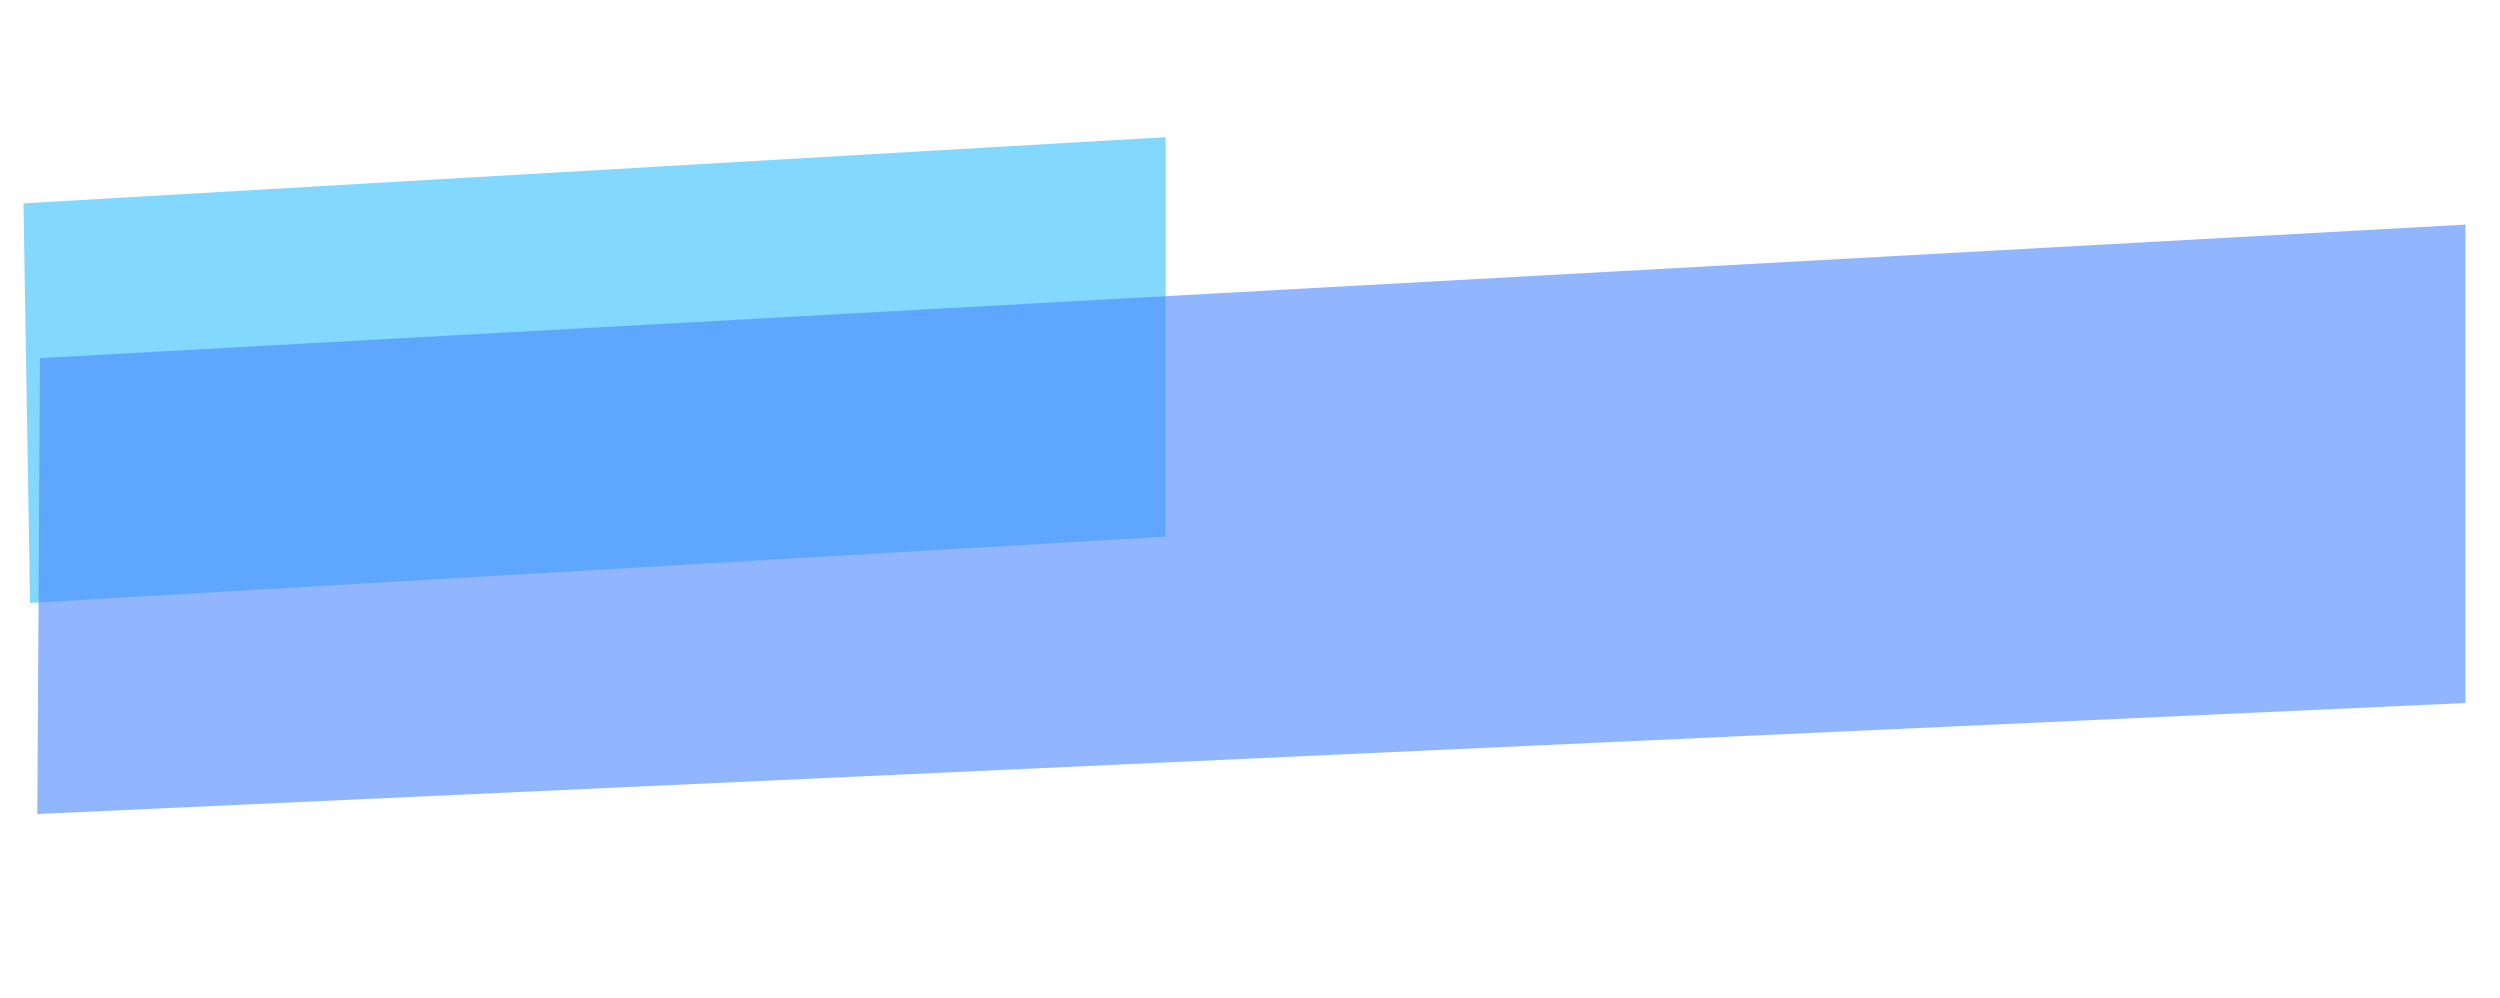
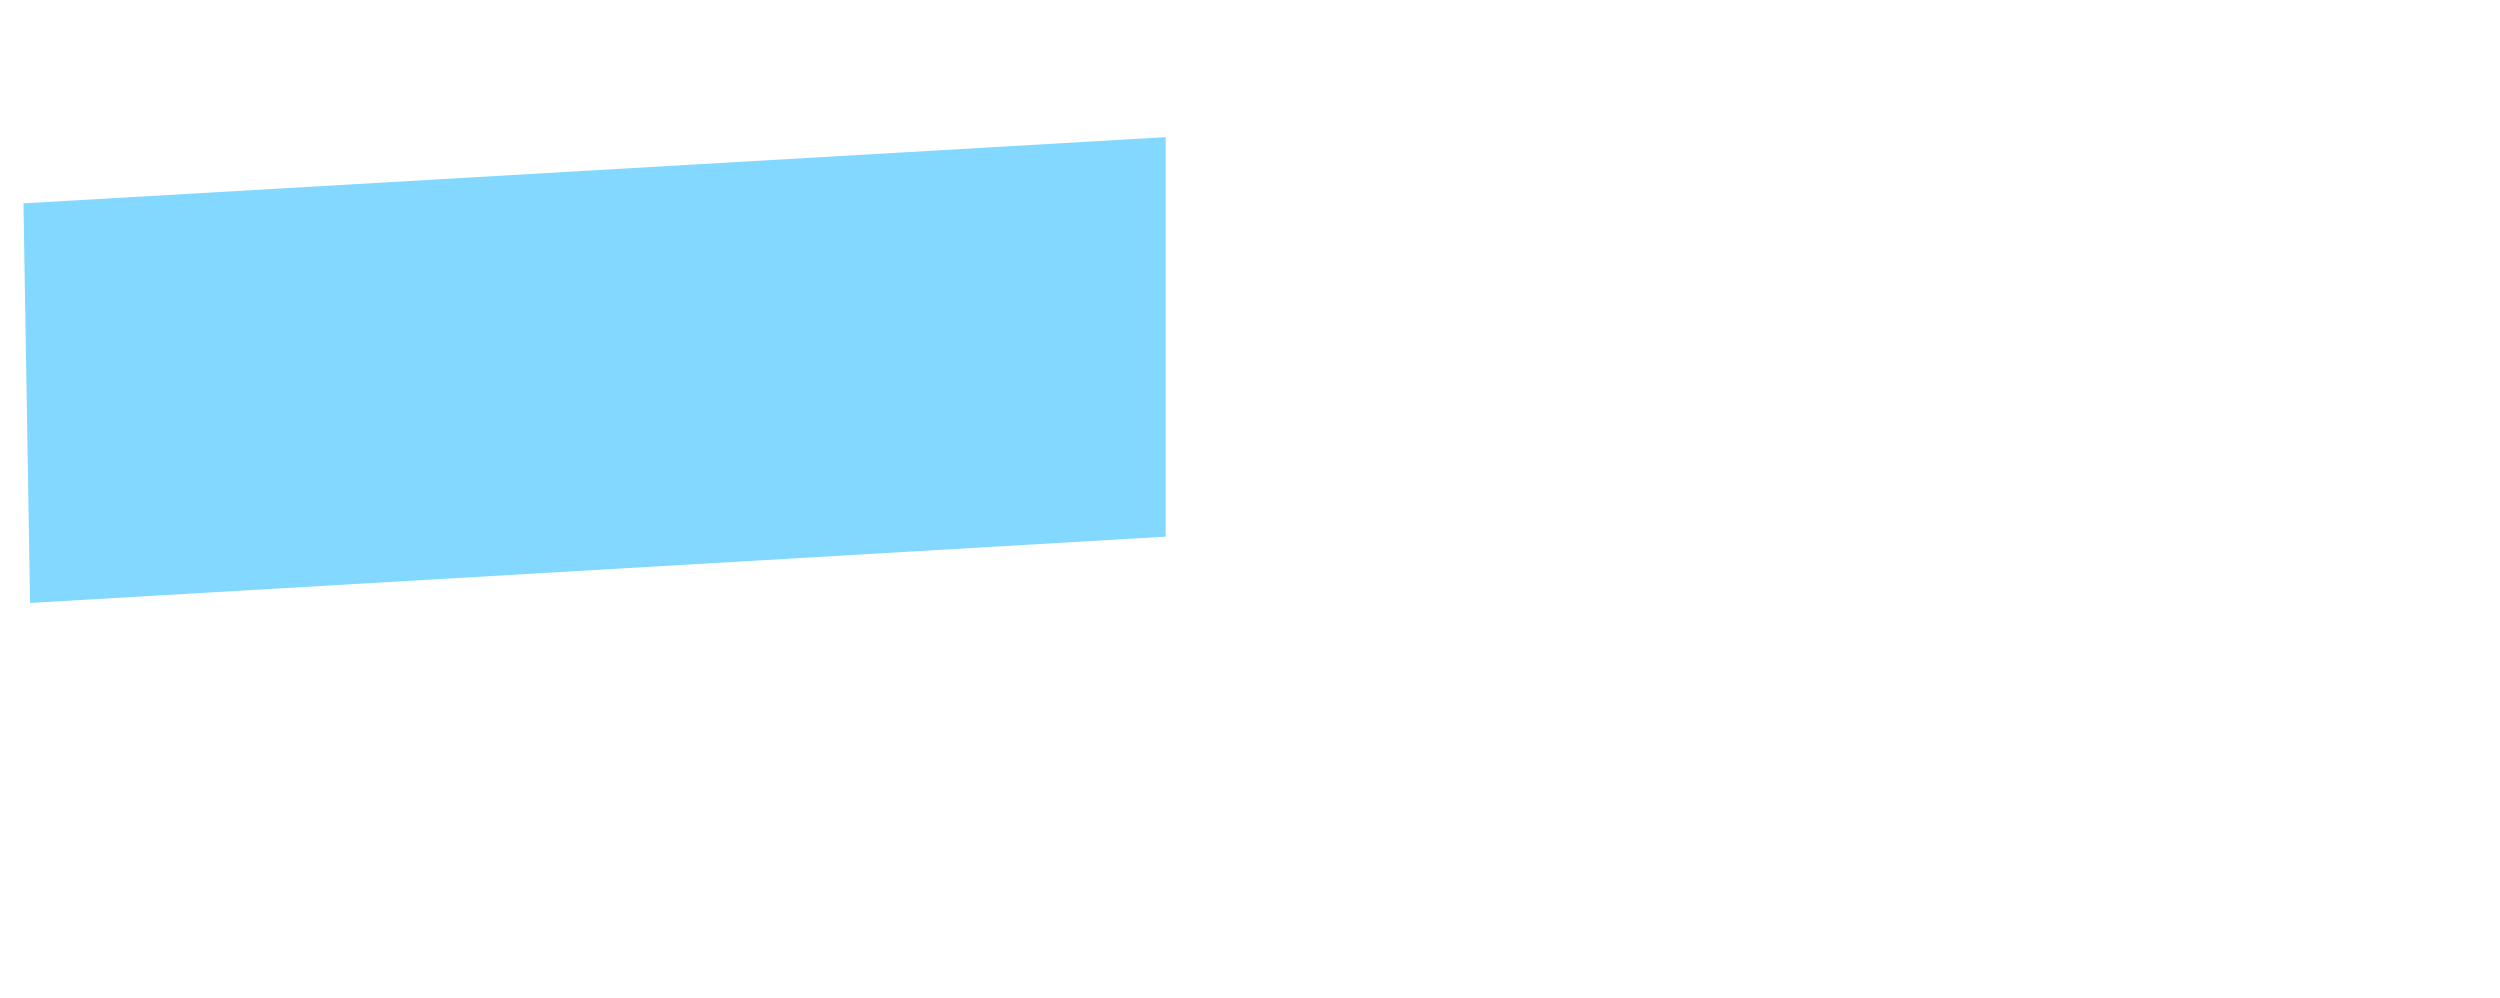
<svg xmlns="http://www.w3.org/2000/svg" width="243" height="97" viewBox="0 0 243 97" fill="none">
  <path opacity="0.6" d="M2.28 19.766L113.303 13.331L113.303 52.163L2.921 58.608L2.28 19.766Z" fill="#31BEFF" />
-   <path opacity="0.6" d="M3.885 34.809L239.64 21.831L239.64 68.331L3.625 79.123L3.885 34.809Z" fill="#4885FF" />
</svg>